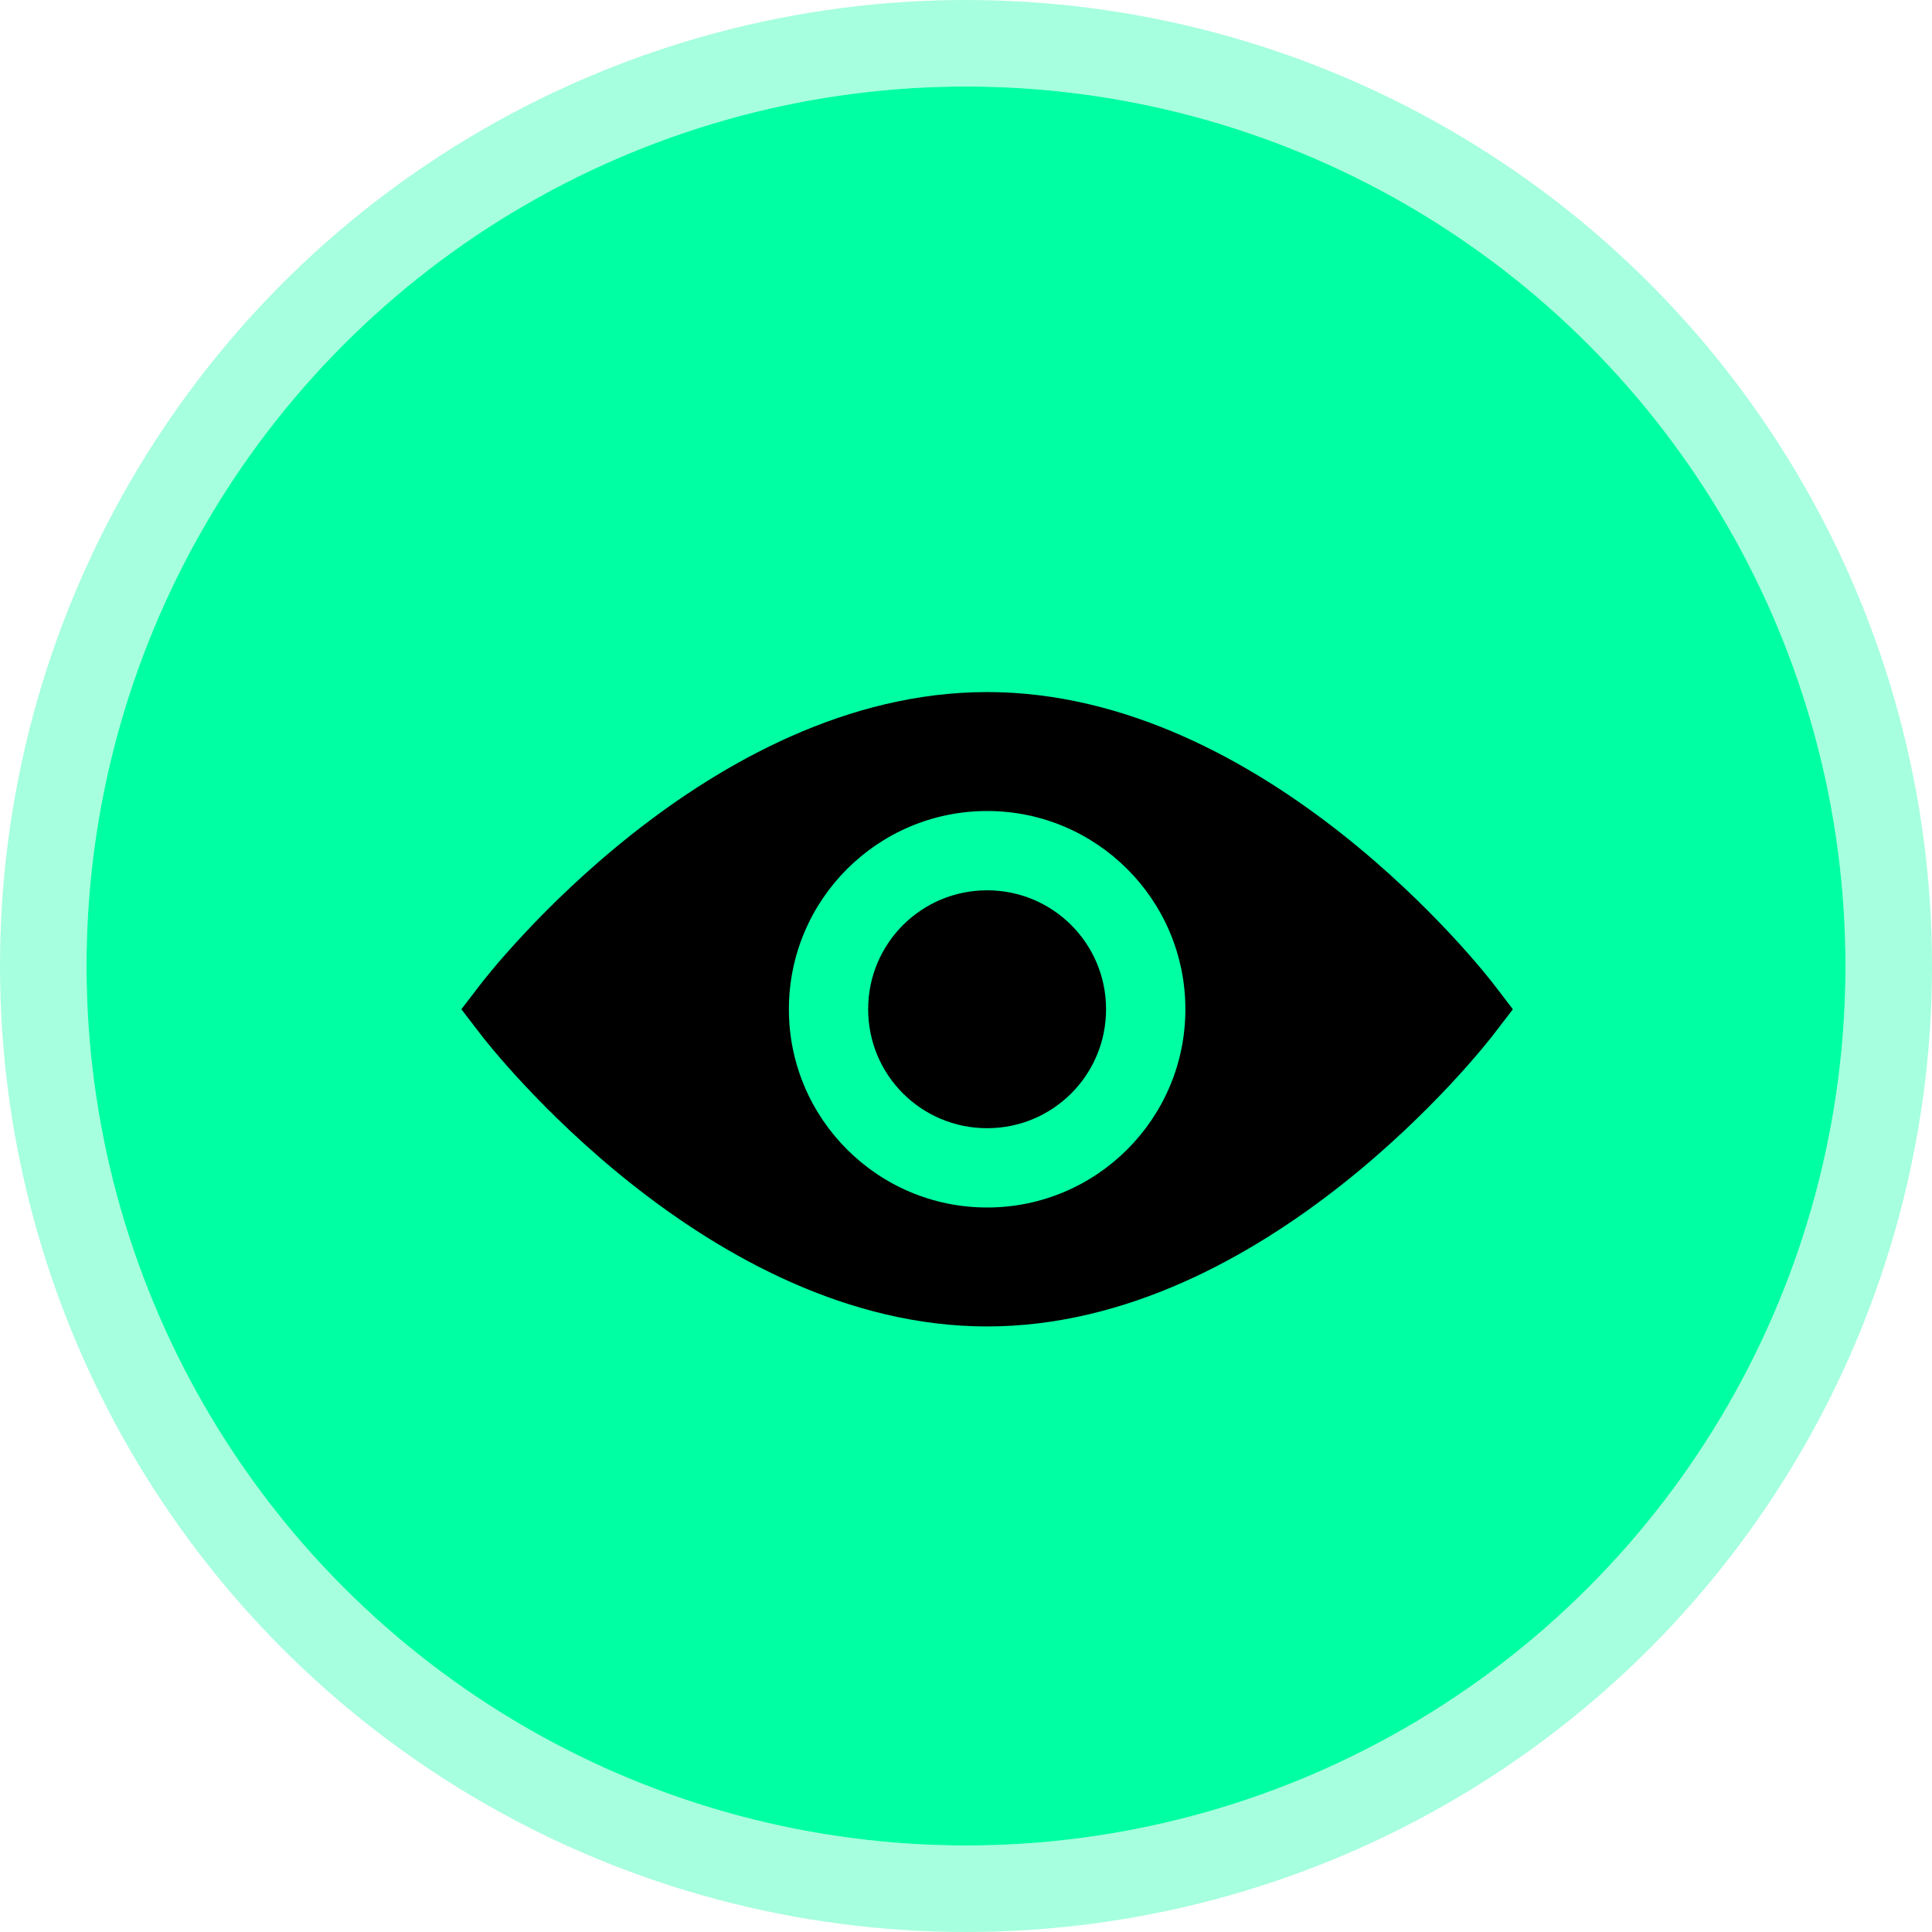
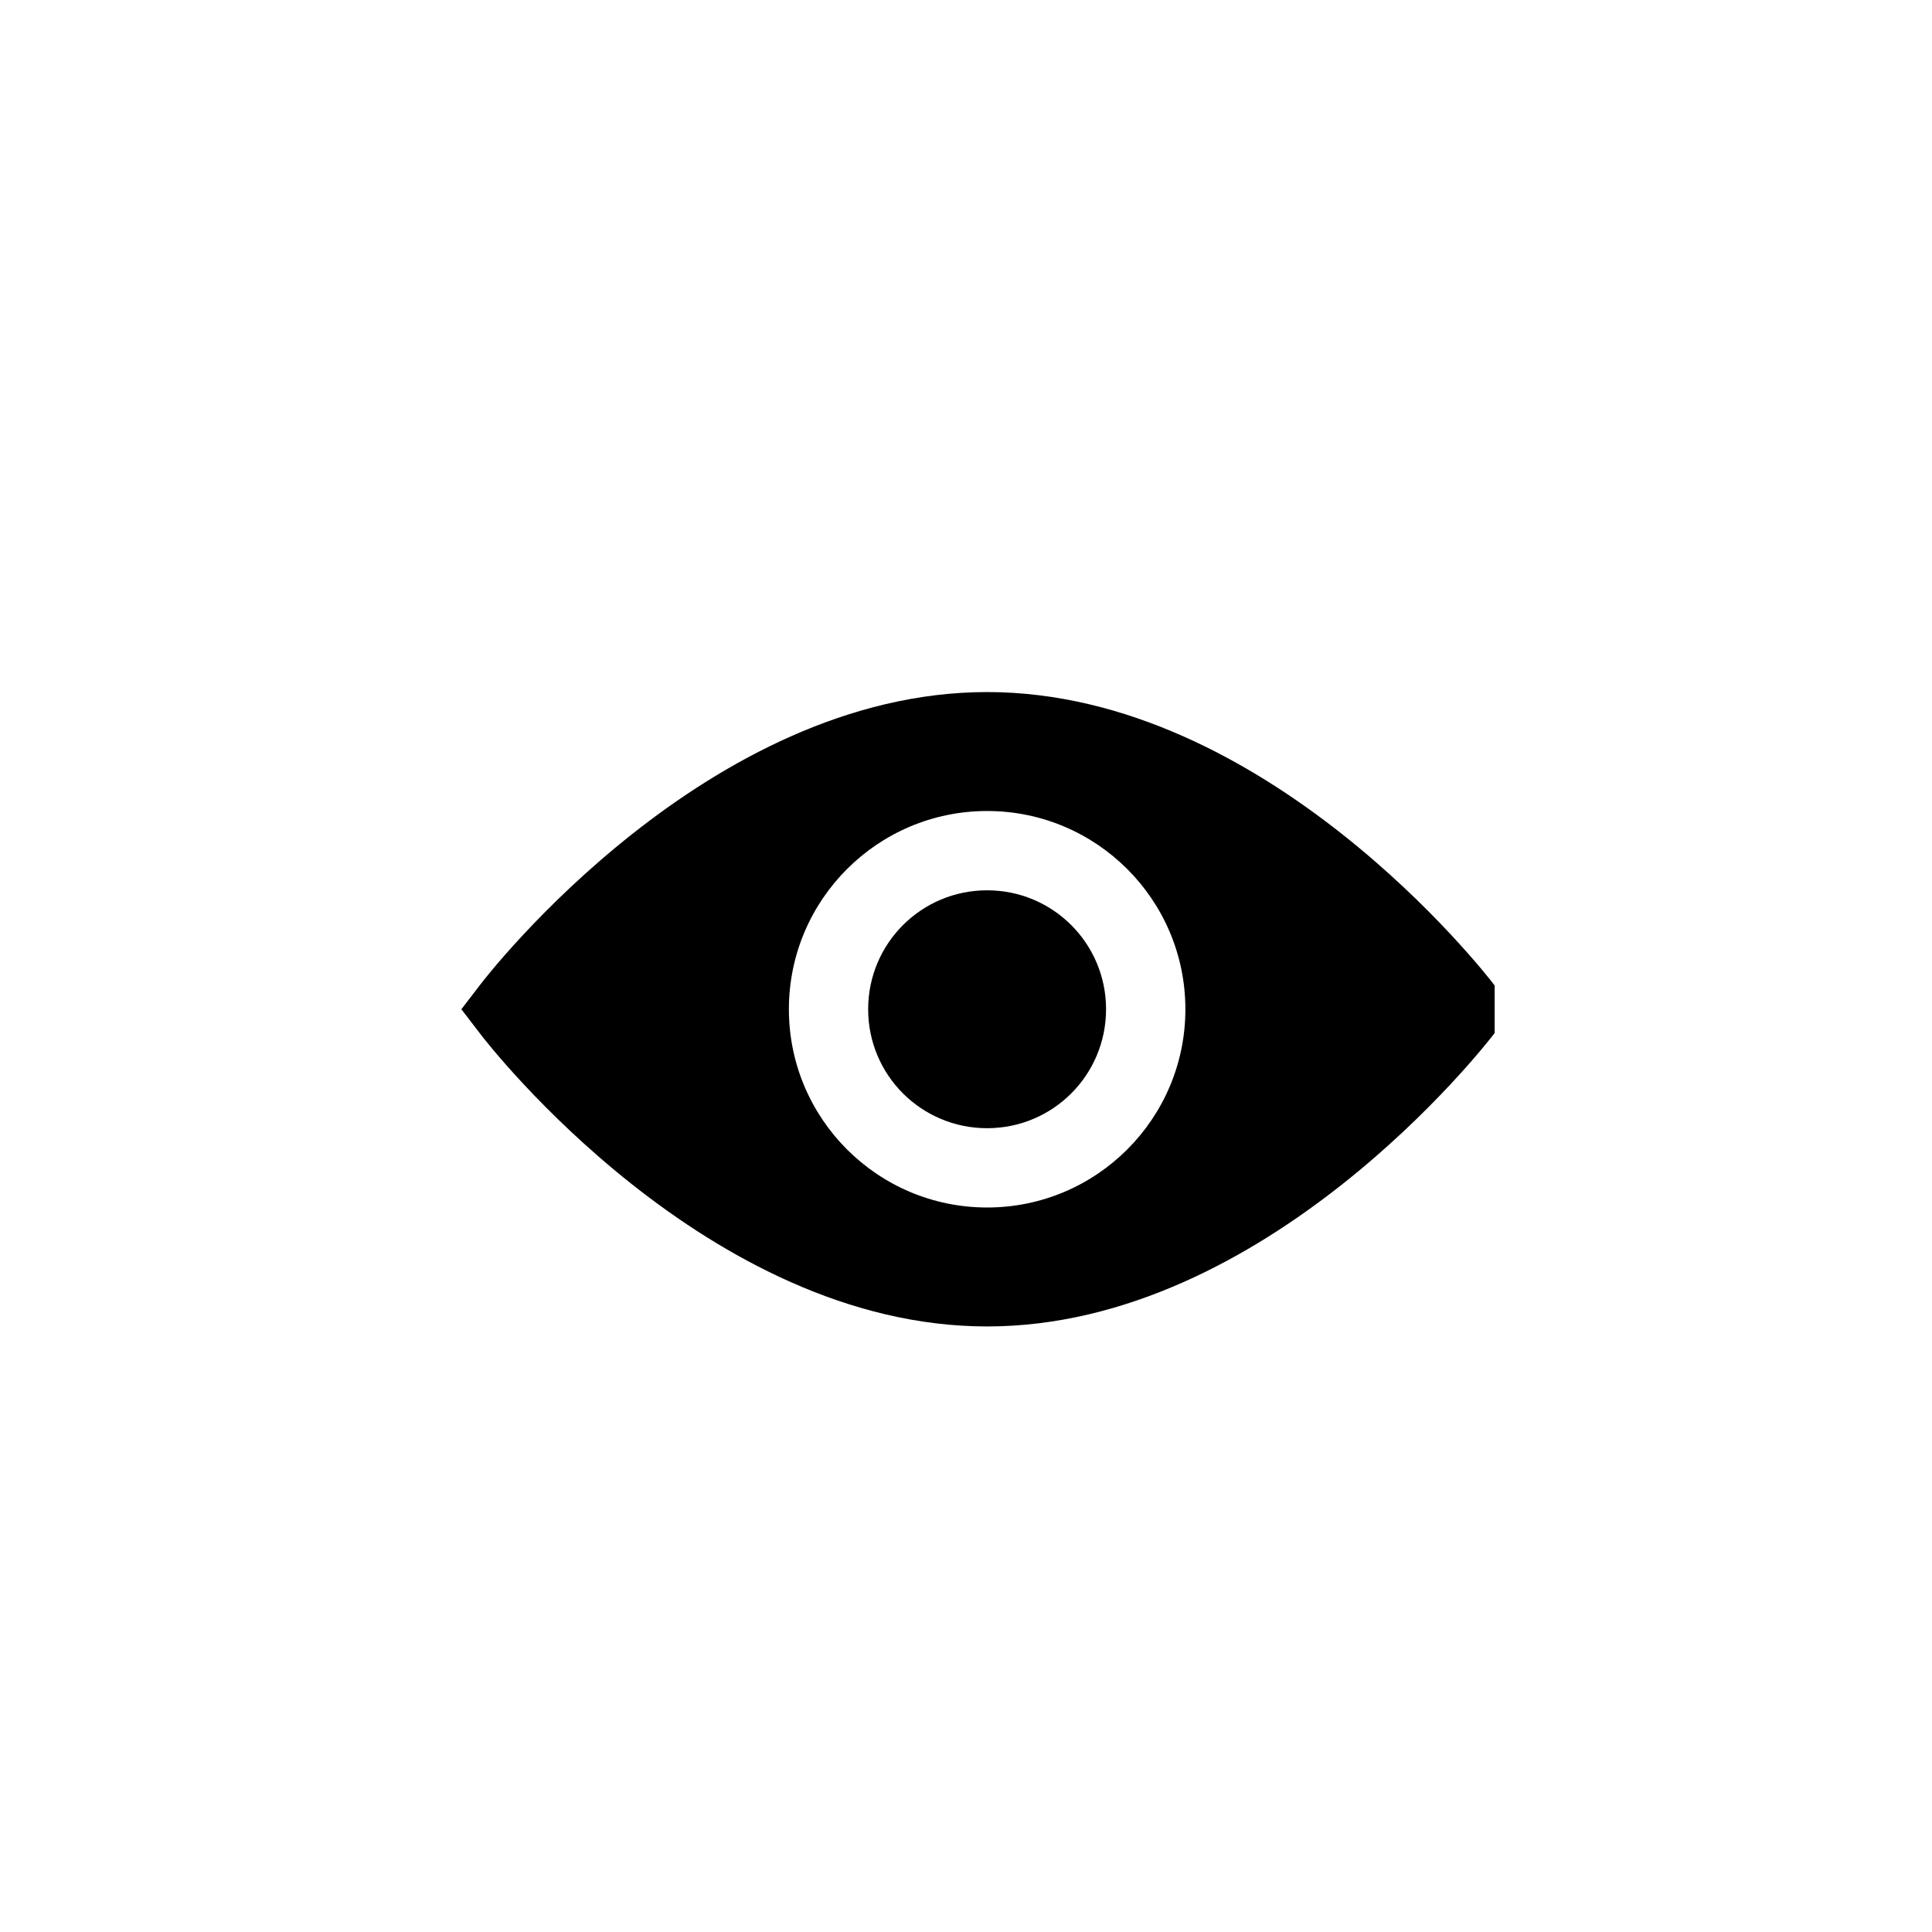
<svg xmlns="http://www.w3.org/2000/svg" width="67" height="67" viewBox="0 0 67 67" fill="none">
-   <circle cx="33.5" cy="33.5" r="30.5" fill="#00FFA2" />
-   <circle cx="33.5" cy="33.5" r="32" stroke="#00FFA2" stroke-opacity="0.35" stroke-width="3" />
  <path d="M34.232 30.875C31.95 30.875 30.107 32.718 30.107 35C30.107 37.282 31.95 39.125 34.232 39.125C36.515 39.125 38.357 37.282 38.357 35C38.357 32.718 36.515 30.875 34.232 30.875Z" fill="black" />
-   <path d="M51.833 34.175C51.502 33.735 43.913 24 34.233 24C24.552 24 16.962 33.735 16.633 34.175L16 35L16.633 35.825C16.962 36.265 24.552 46 34.233 46C43.913 46 51.502 36.265 51.833 35.825L52.465 35L51.833 34.175ZM34.233 41.875C30.438 41.875 27.358 38.795 27.358 35C27.358 31.205 30.438 28.125 34.233 28.125C38.028 28.125 41.108 31.205 41.108 35C41.108 38.795 38.028 41.875 34.233 41.875Z" fill="black" />
+   <path d="M51.833 34.175C51.502 33.735 43.913 24 34.233 24C24.552 24 16.962 33.735 16.633 34.175L16 35L16.633 35.825C16.962 36.265 24.552 46 34.233 46C43.913 46 51.502 36.265 51.833 35.825L51.833 34.175ZM34.233 41.875C30.438 41.875 27.358 38.795 27.358 35C27.358 31.205 30.438 28.125 34.233 28.125C38.028 28.125 41.108 31.205 41.108 35C41.108 38.795 38.028 41.875 34.233 41.875Z" fill="black" />
</svg>